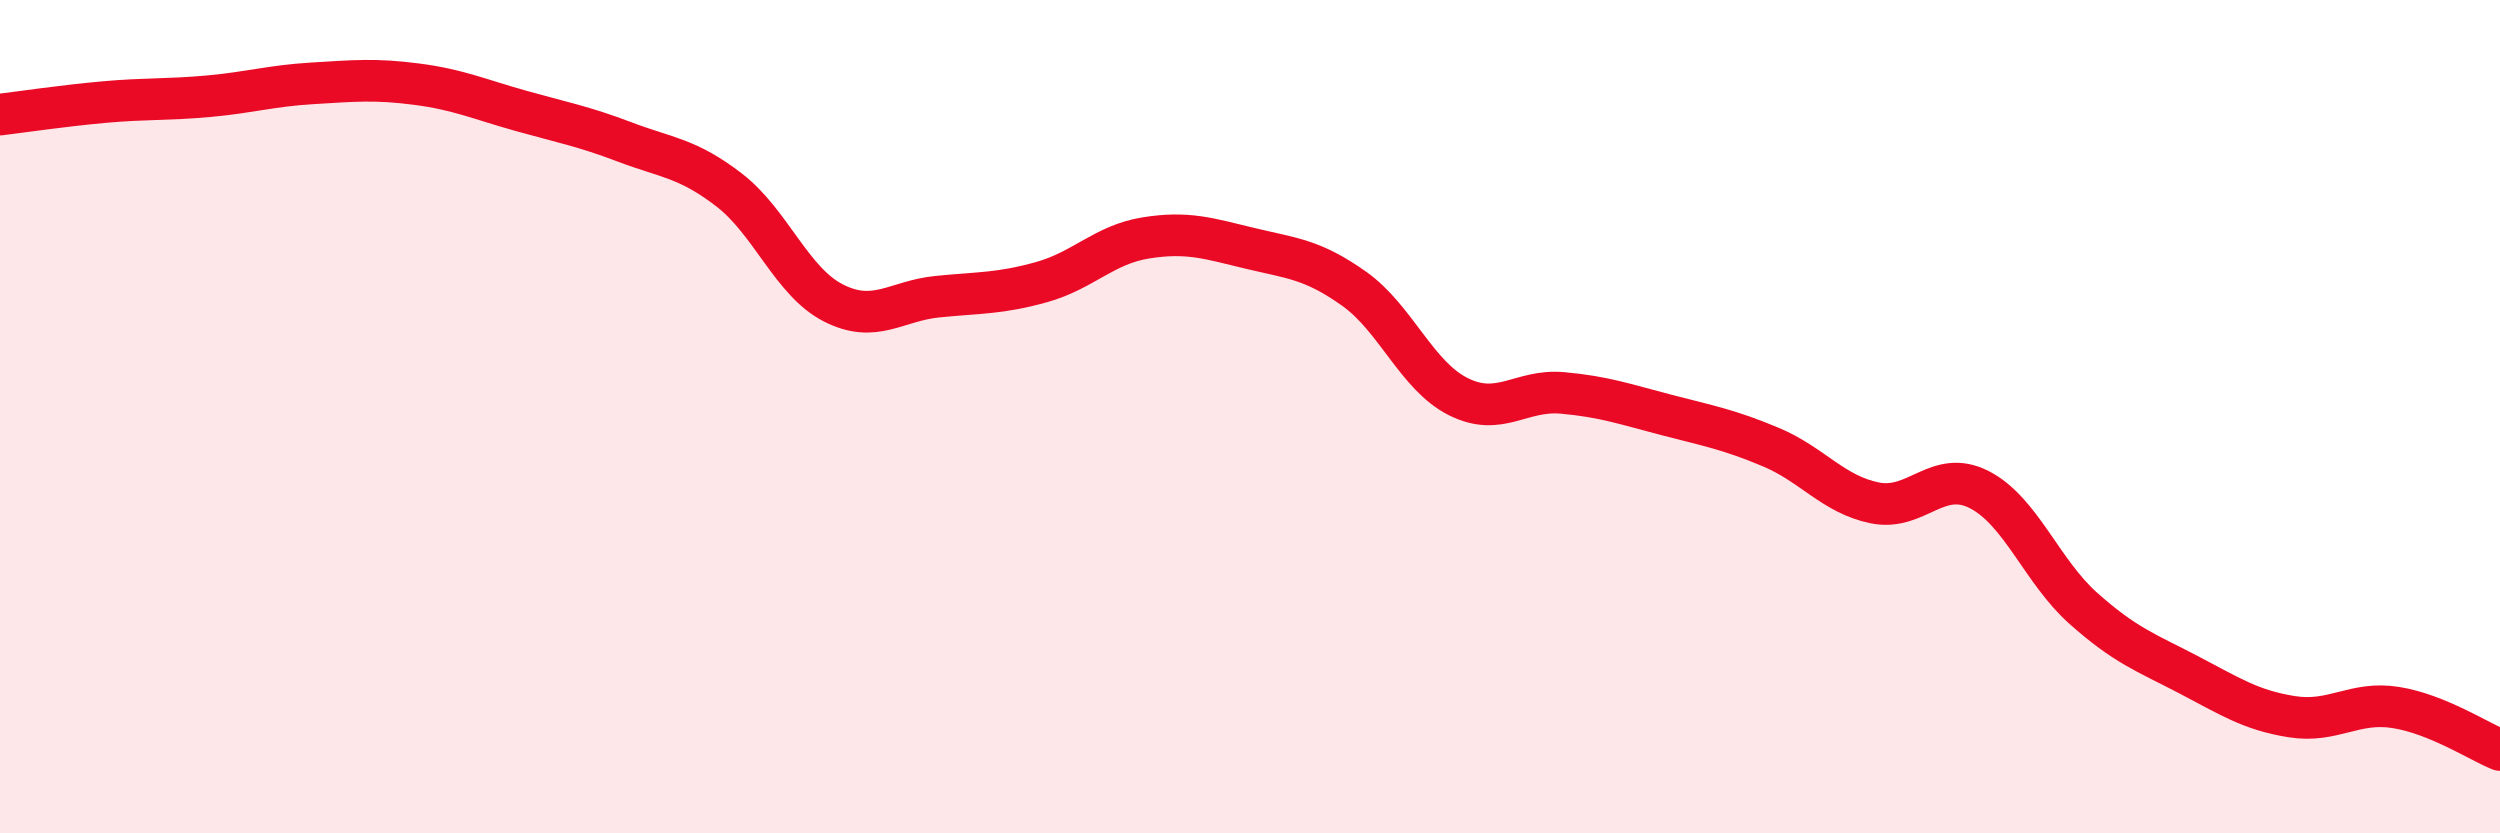
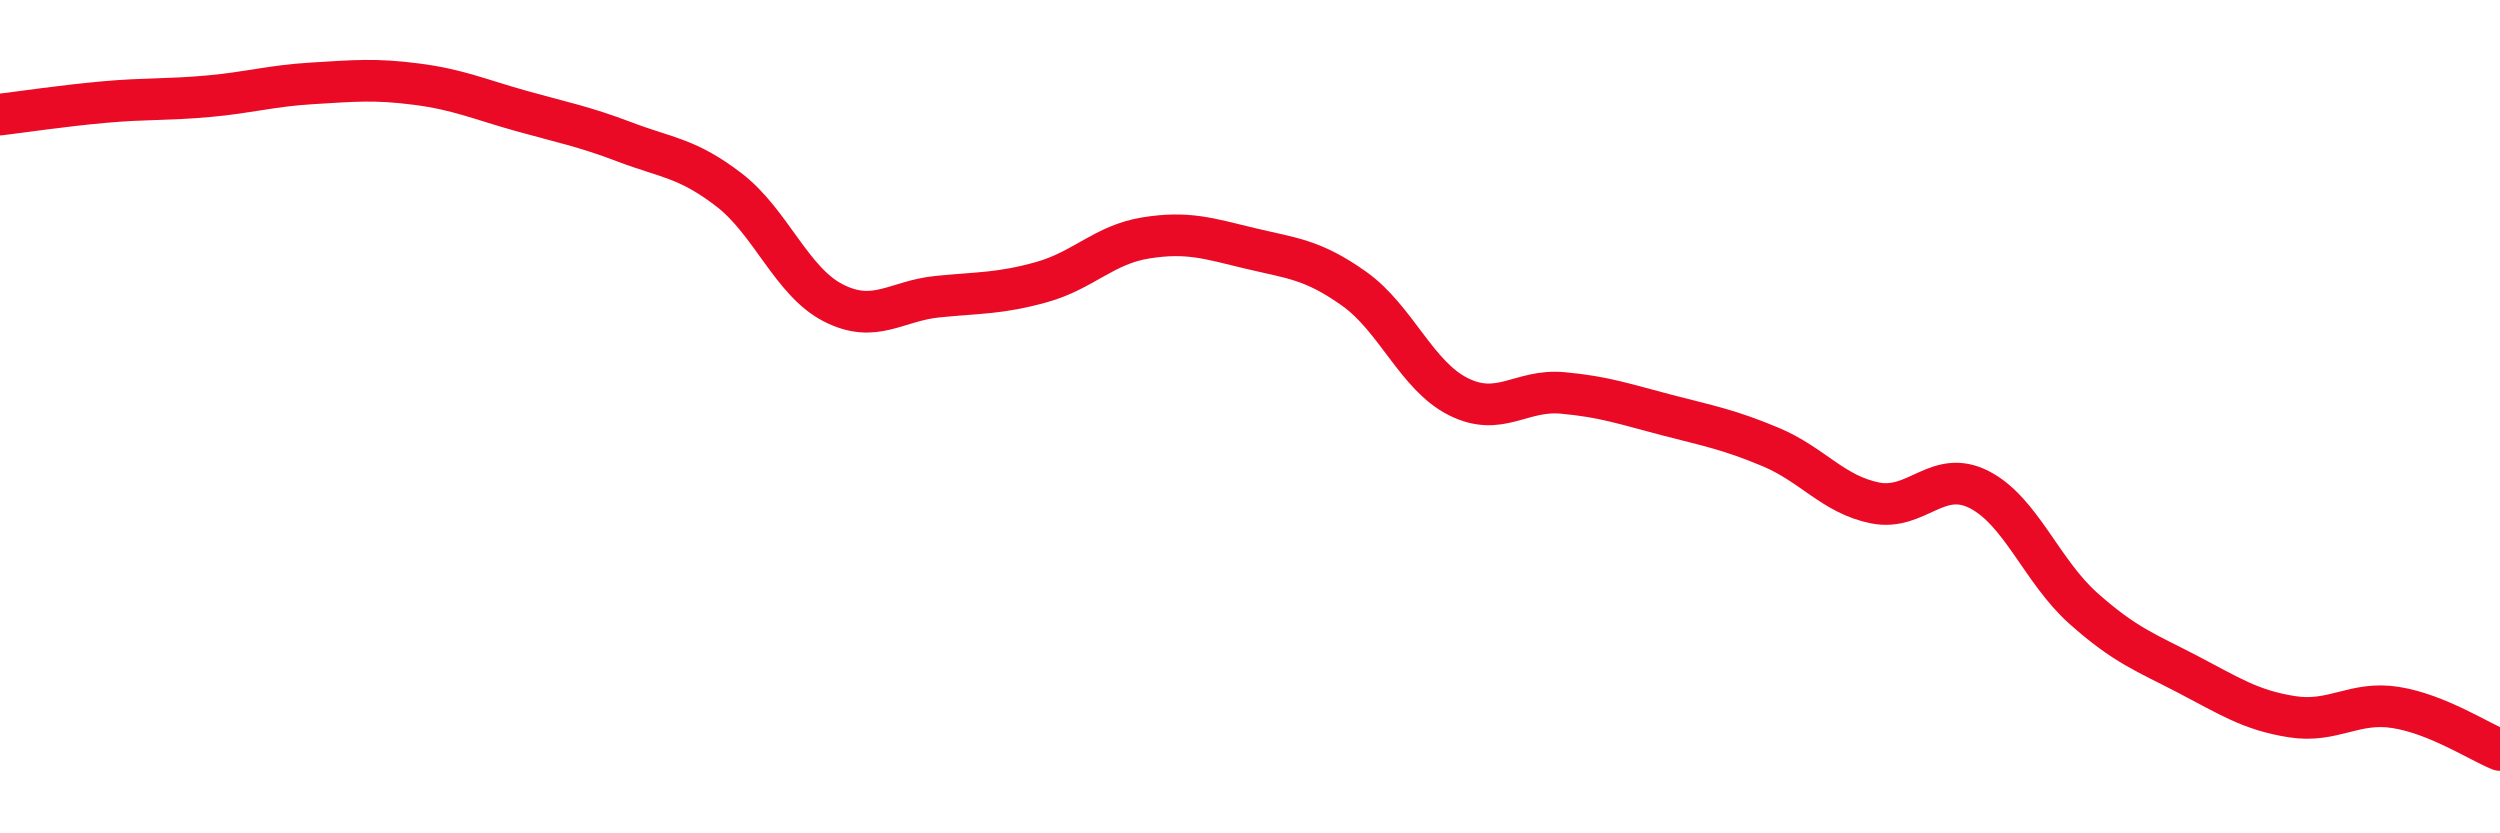
<svg xmlns="http://www.w3.org/2000/svg" width="60" height="20" viewBox="0 0 60 20">
-   <path d="M 0,2.75 C 0.5,2.69 1.5,2.54 2.5,2.45 C 3.5,2.36 4,2.4 5,2.31 C 6,2.22 6.5,2.06 7.5,2 C 8.5,1.94 9,1.89 10,2.02 C 11,2.15 11.5,2.38 12.5,2.66 C 13.5,2.94 14,3.03 15,3.41 C 16,3.79 16.5,3.79 17.5,4.56 C 18.5,5.33 19,6.76 20,7.27 C 21,7.78 21.5,7.22 22.5,7.12 C 23.5,7.02 24,7.05 25,6.77 C 26,6.49 26.5,5.87 27.5,5.71 C 28.5,5.55 29,5.72 30,5.96 C 31,6.2 31.5,6.22 32.5,6.93 C 33.5,7.64 34,9.02 35,9.52 C 36,10.02 36.5,9.34 37.5,9.43 C 38.5,9.52 39,9.7 40,9.96 C 41,10.22 41.5,10.31 42.5,10.73 C 43.5,11.15 44,11.87 45,12.07 C 46,12.27 46.5,11.24 47.5,11.75 C 48.5,12.26 49,13.71 50,14.6 C 51,15.49 51.5,15.66 52.5,16.18 C 53.5,16.7 54,17.04 55,17.2 C 56,17.36 56.5,16.82 57.5,16.98 C 58.5,17.14 59.5,17.8 60,18L60 20L0 20Z" fill="#EB0A25" opacity="0.1" stroke-linecap="round" stroke-linejoin="round" />
  <path d="M 0,2.75 C 0.5,2.69 1.5,2.54 2.5,2.45 C 3.5,2.36 4,2.4 5,2.31 C 6,2.22 6.5,2.06 7.5,2 C 8.5,1.94 9,1.89 10,2.02 C 11,2.15 11.5,2.38 12.5,2.66 C 13.5,2.94 14,3.03 15,3.41 C 16,3.79 16.5,3.79 17.5,4.56 C 18.5,5.33 19,6.76 20,7.27 C 21,7.78 21.5,7.22 22.5,7.12 C 23.5,7.02 24,7.05 25,6.77 C 26,6.49 26.5,5.87 27.5,5.71 C 28.5,5.55 29,5.72 30,5.96 C 31,6.2 31.5,6.22 32.5,6.93 C 33.5,7.64 34,9.02 35,9.52 C 36,10.02 36.5,9.34 37.5,9.43 C 38.5,9.52 39,9.7 40,9.96 C 41,10.22 41.5,10.31 42.5,10.73 C 43.5,11.15 44,11.87 45,12.07 C 46,12.27 46.5,11.24 47.5,11.75 C 48.5,12.26 49,13.71 50,14.6 C 51,15.49 51.5,15.66 52.5,16.18 C 53.5,16.7 54,17.04 55,17.2 C 56,17.36 56.5,16.82 57.5,16.98 C 58.5,17.14 59.5,17.8 60,18" stroke="#EB0A25" stroke-width="1" fill="none" stroke-linecap="round" stroke-linejoin="round" />
</svg>